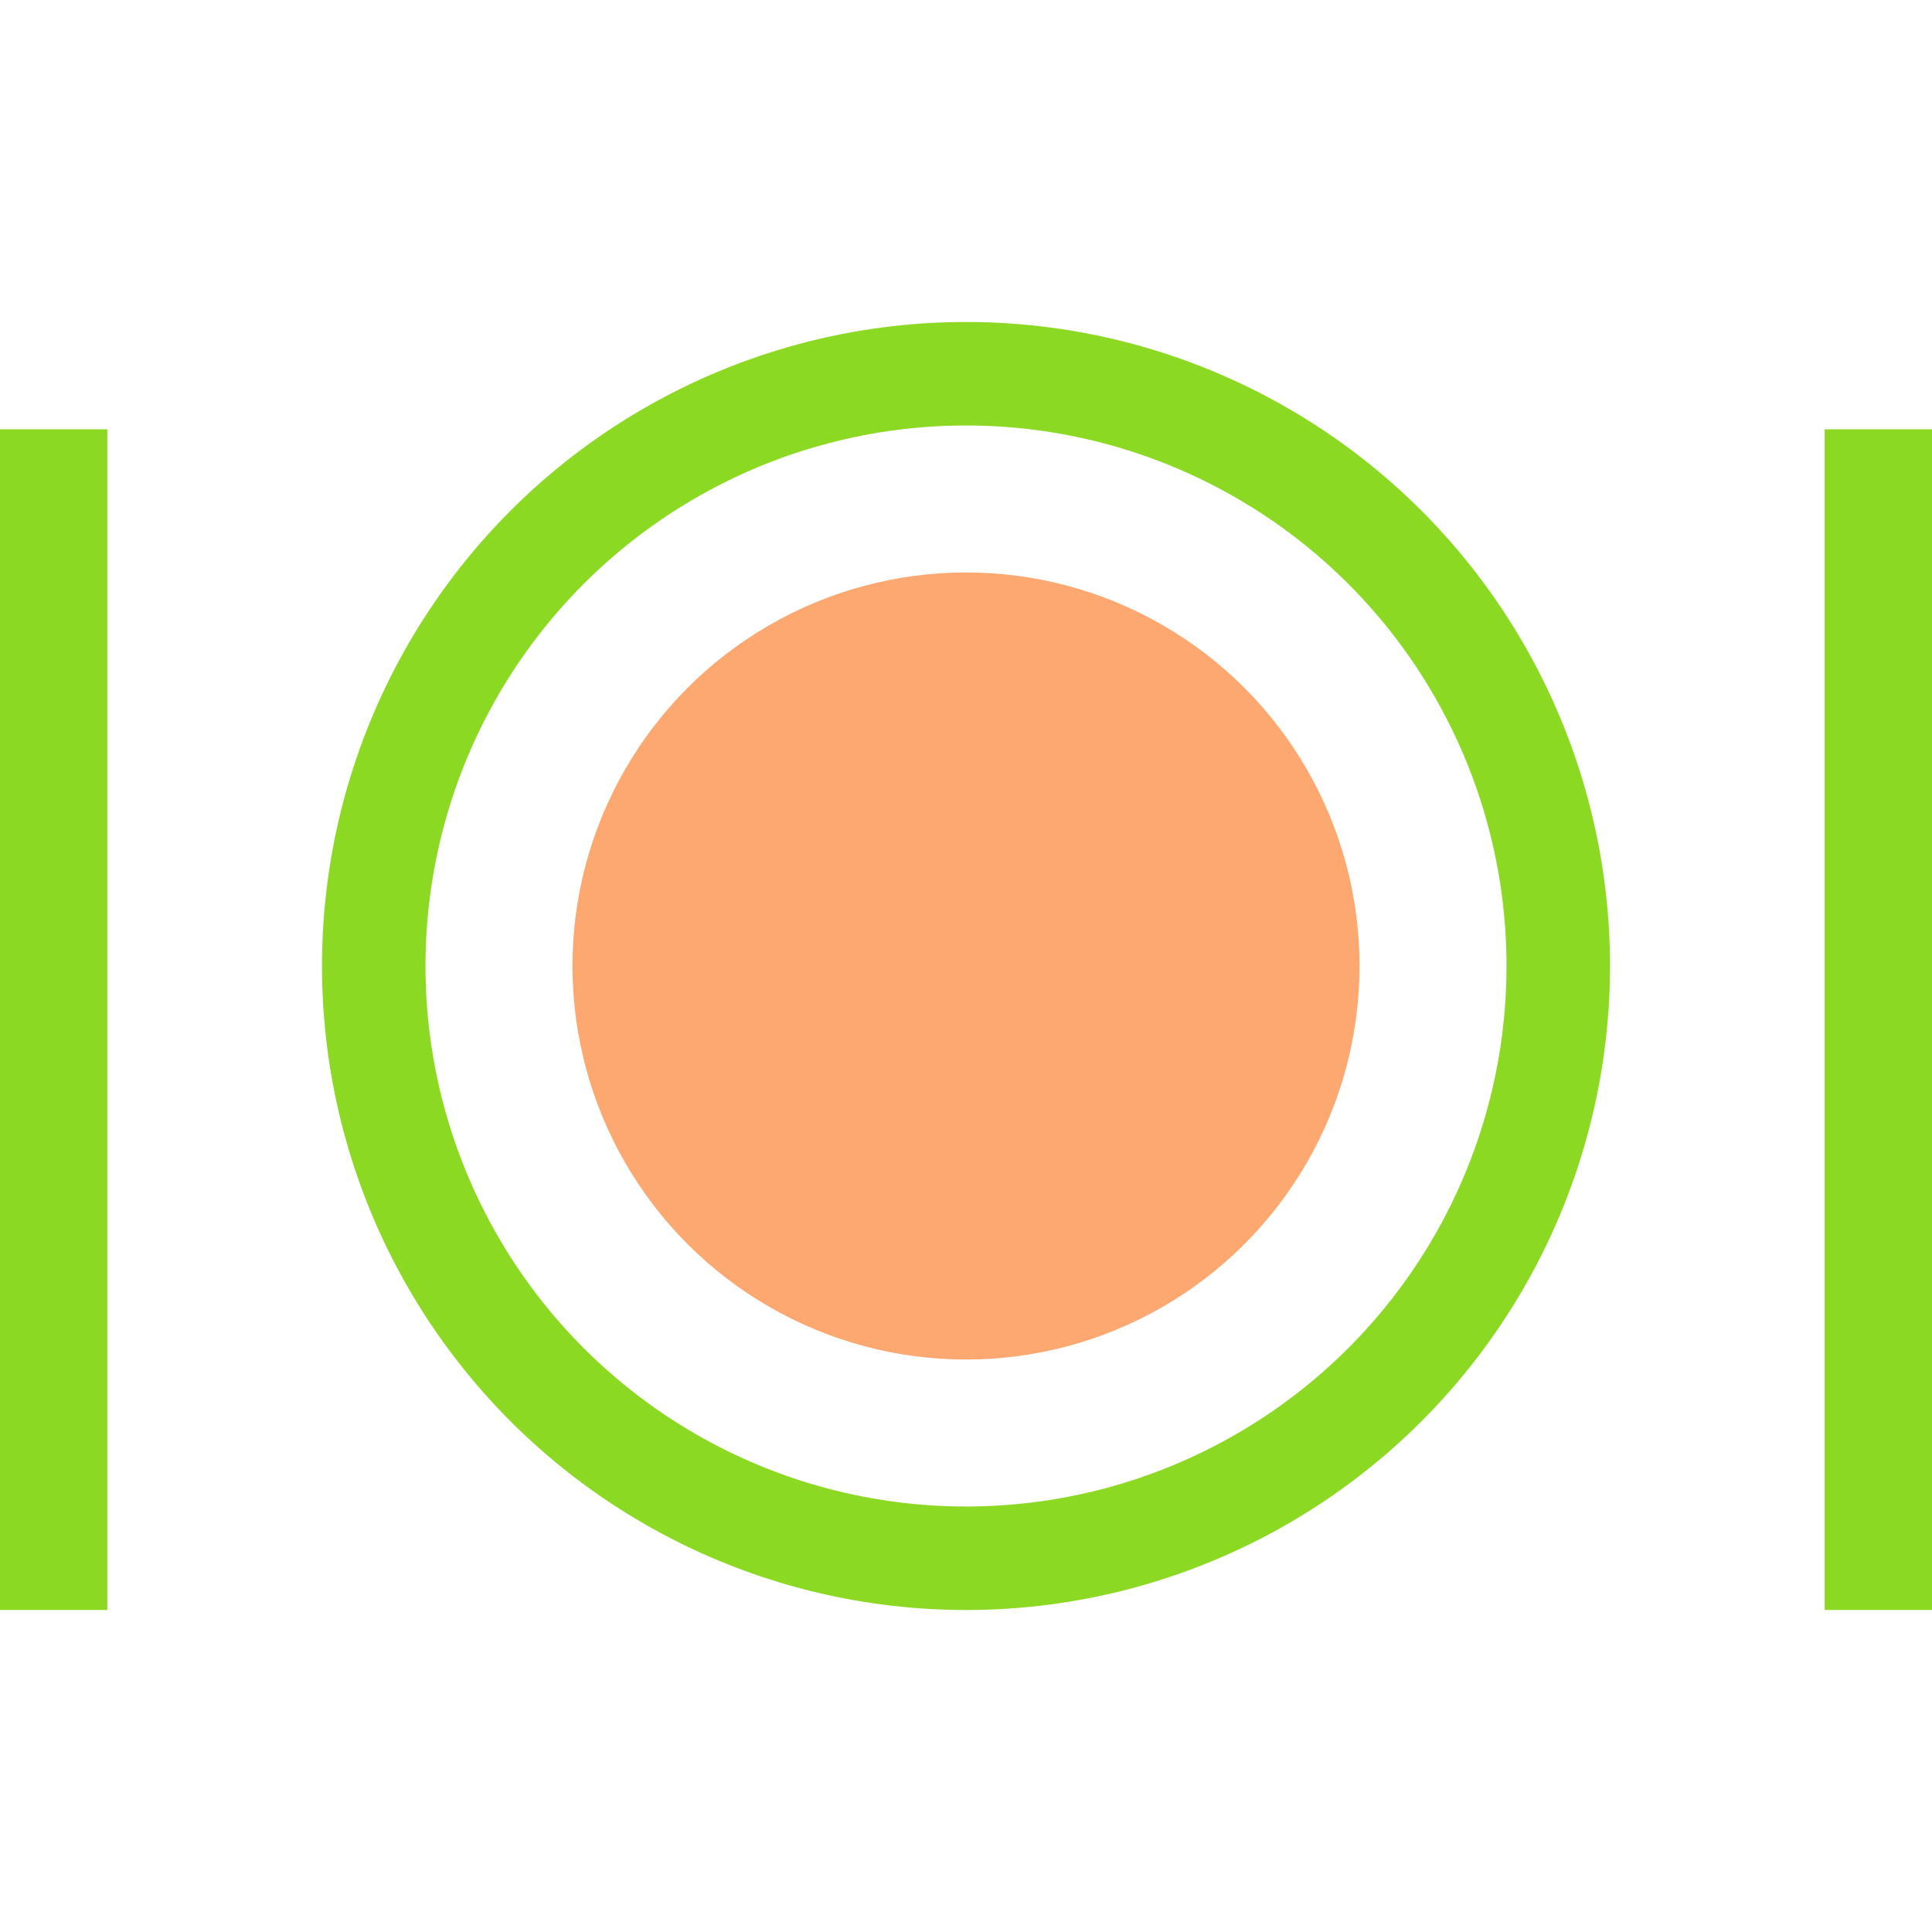
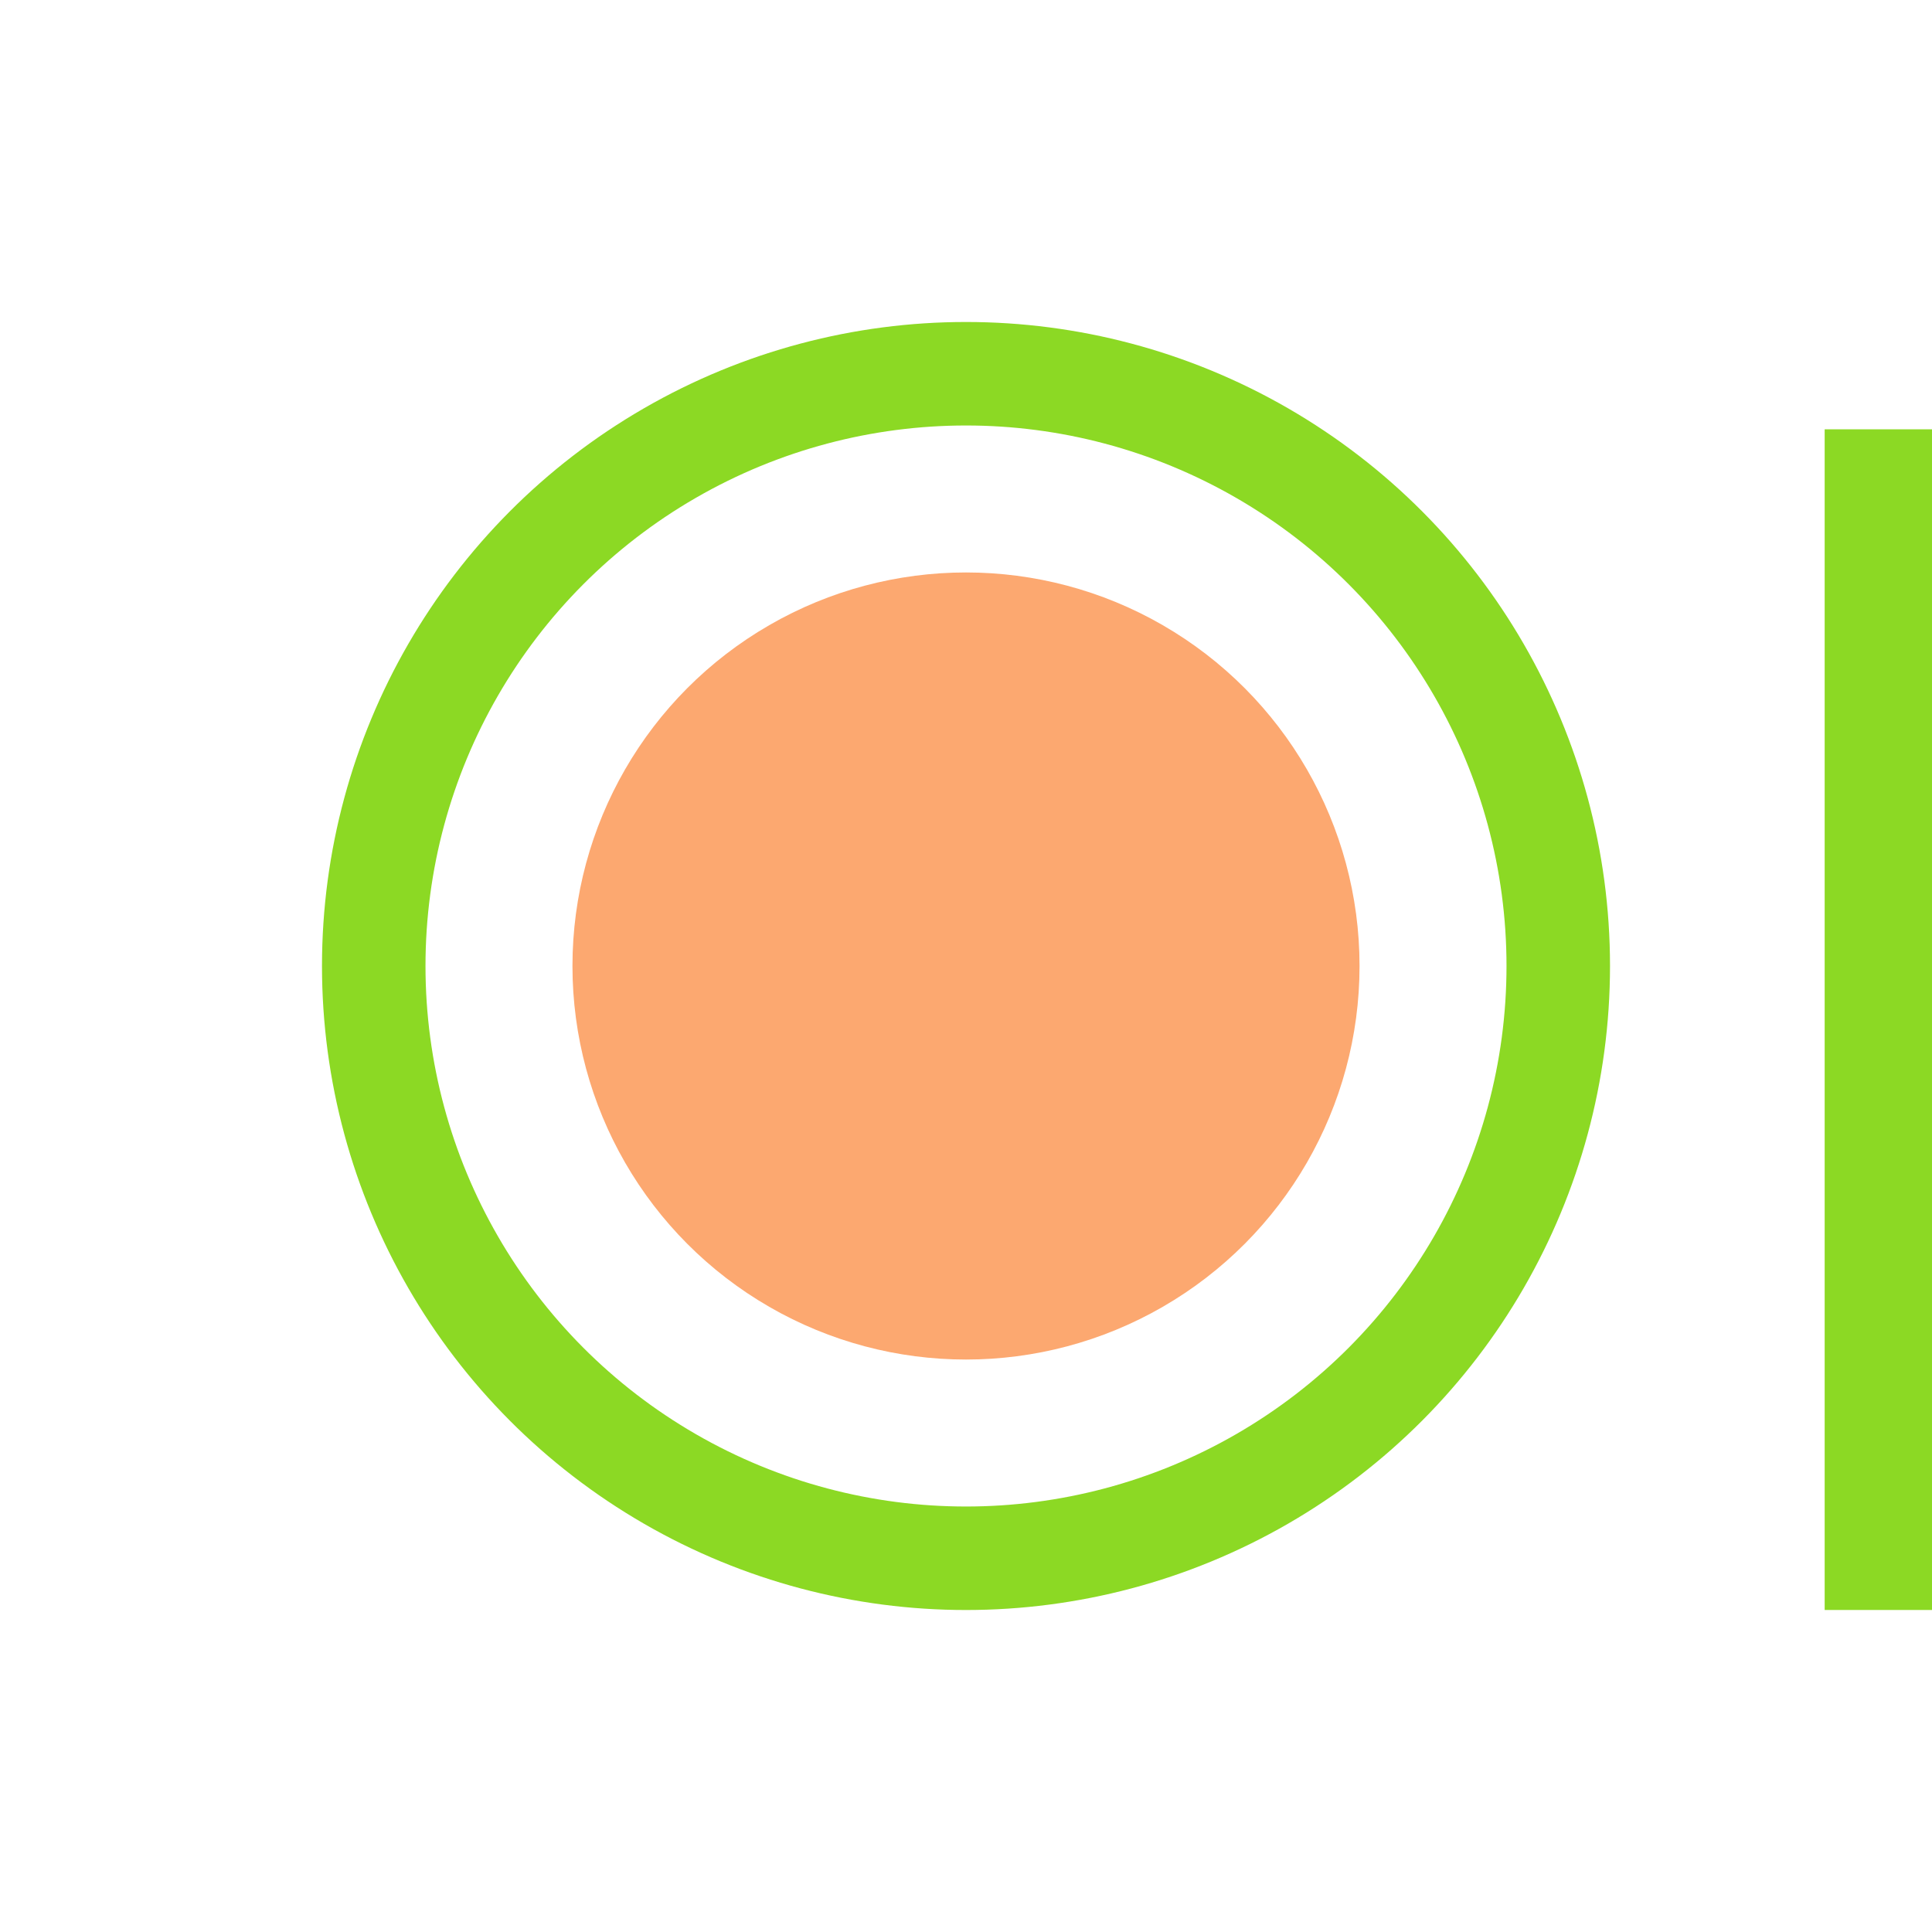
<svg xmlns="http://www.w3.org/2000/svg" width="56" height="56" viewBox="0 0 56 56" fill="none">
-   <rect y="12.444" width="3.111" height="34.222" fill="#8CD924" />
  <rect x="52.889" y="12.444" width="3.111" height="34.222" fill="#8CD924" />
  <circle cx="28" cy="28" r="17.167" stroke="#8CD924" stroke-width="3" />
  <circle cx="28" cy="28" r="11.407" fill="#FCA870" />
</svg>